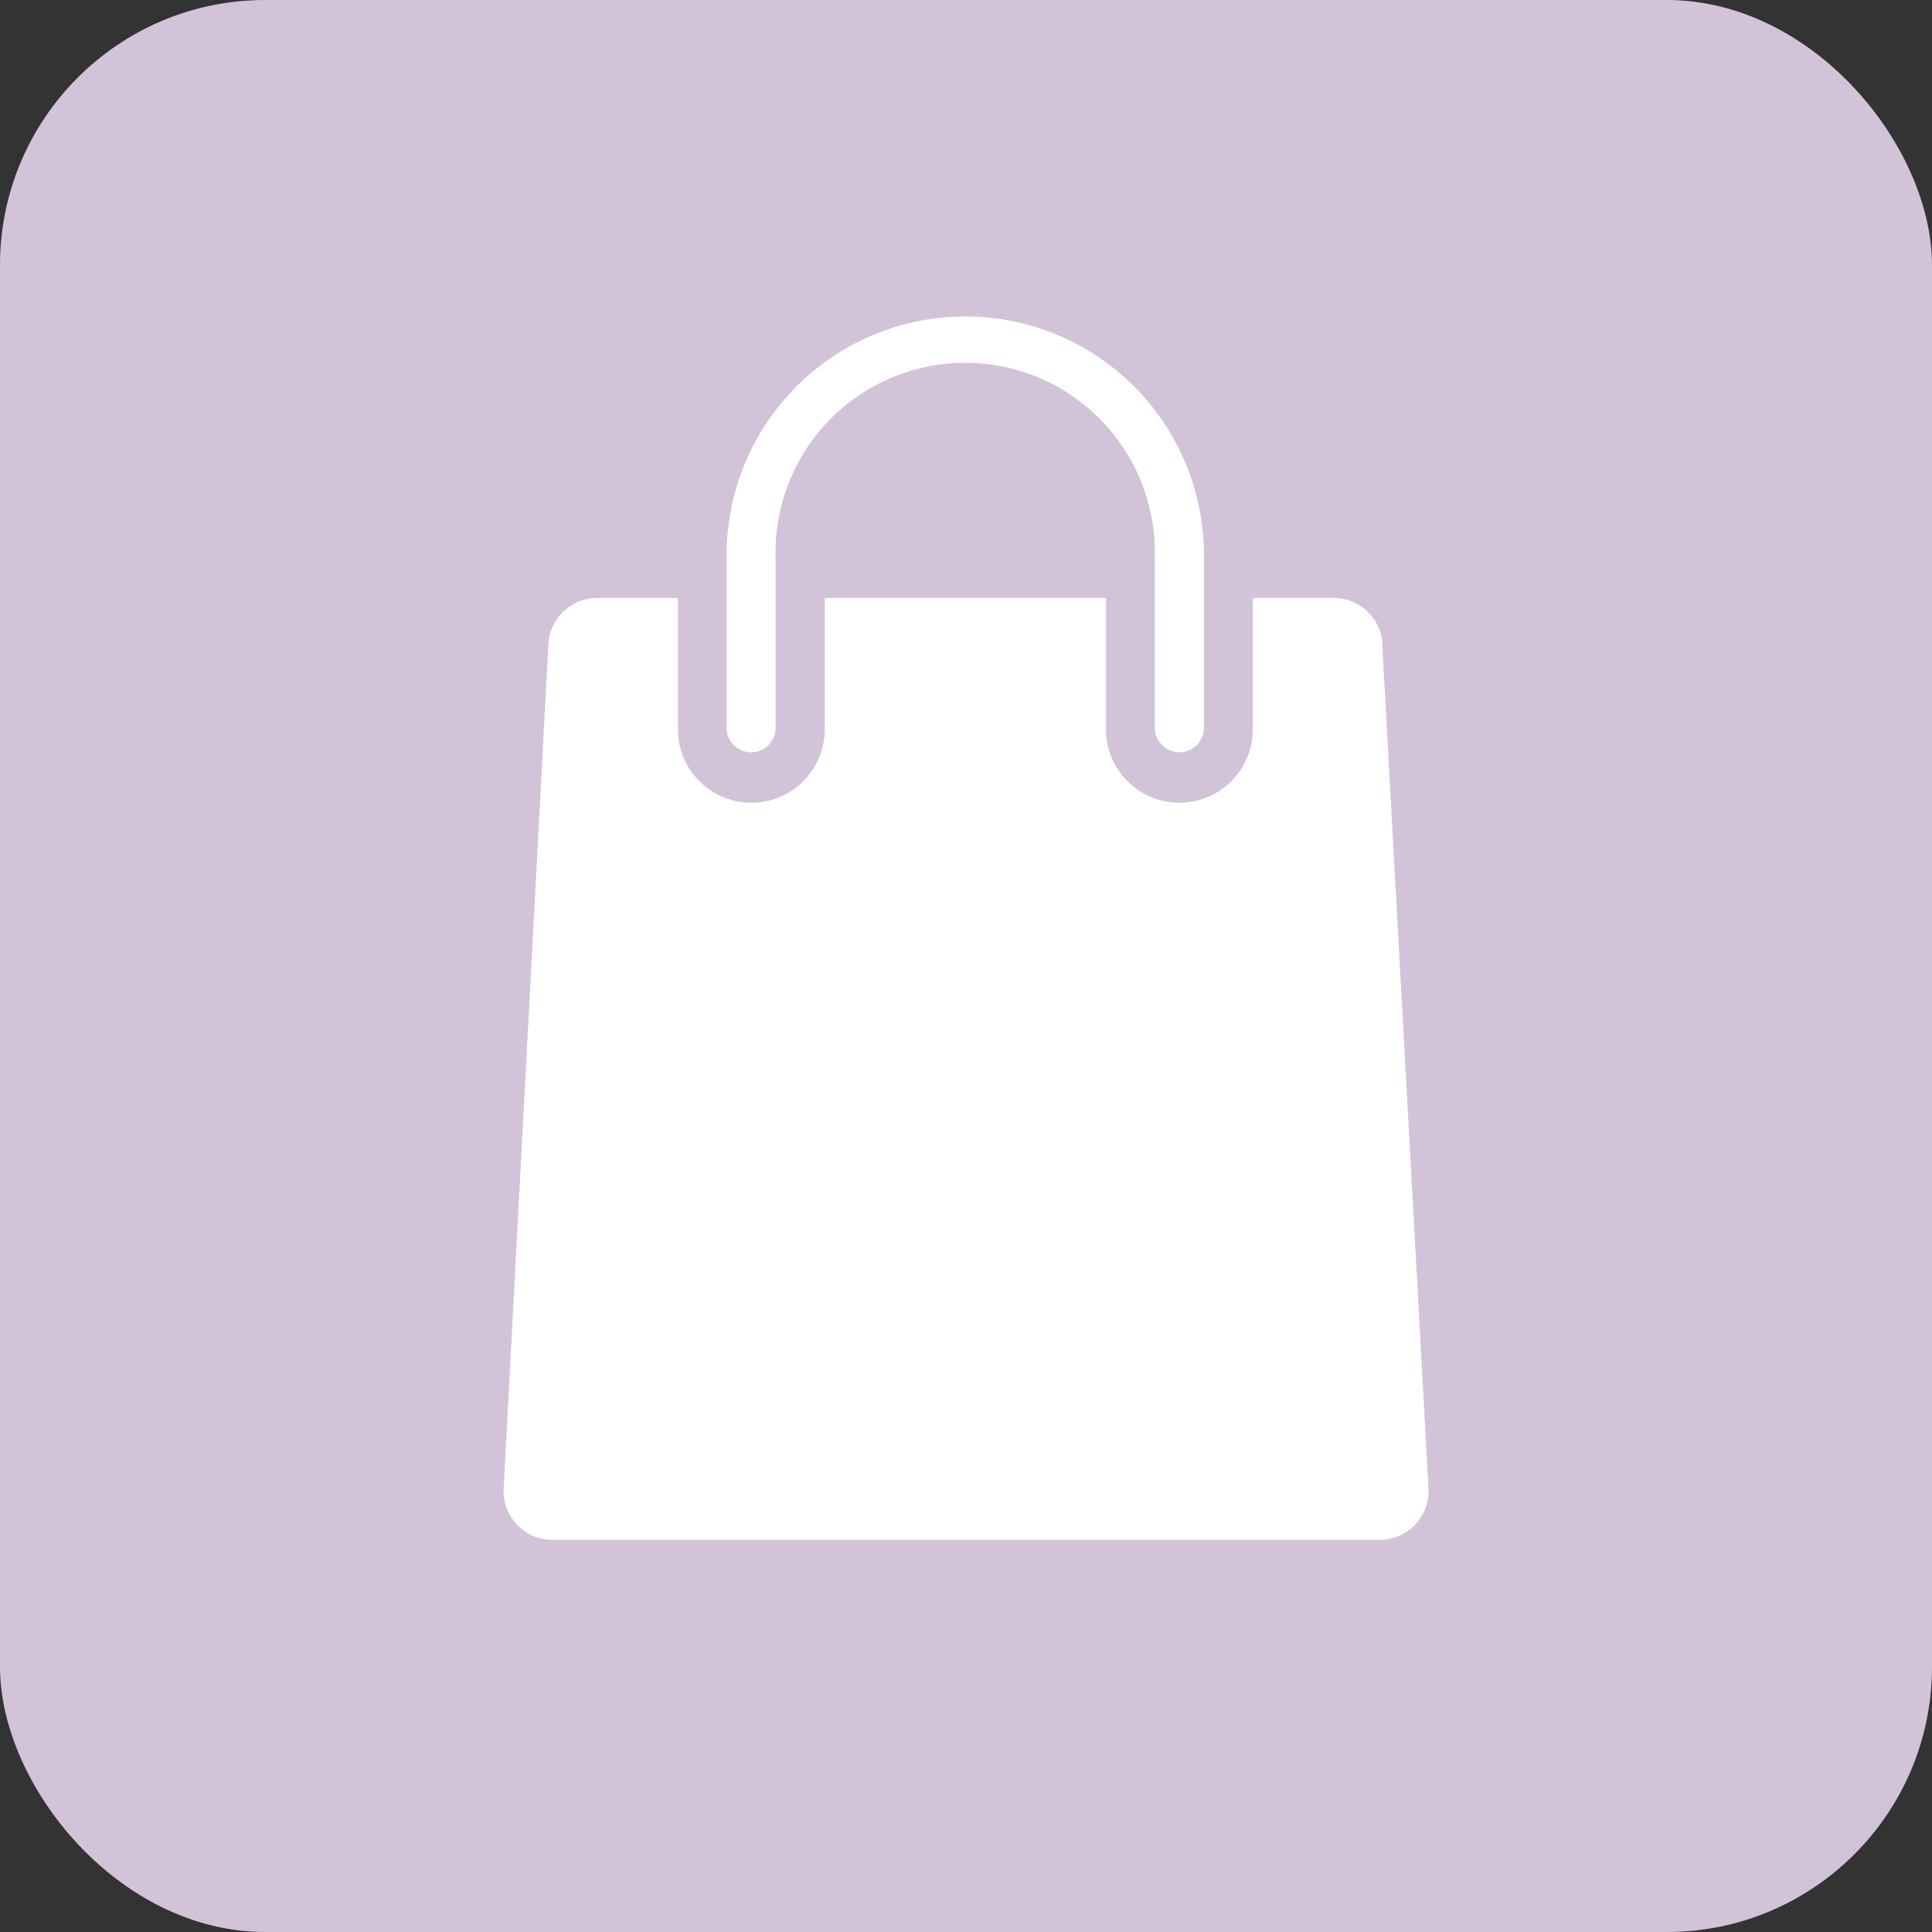
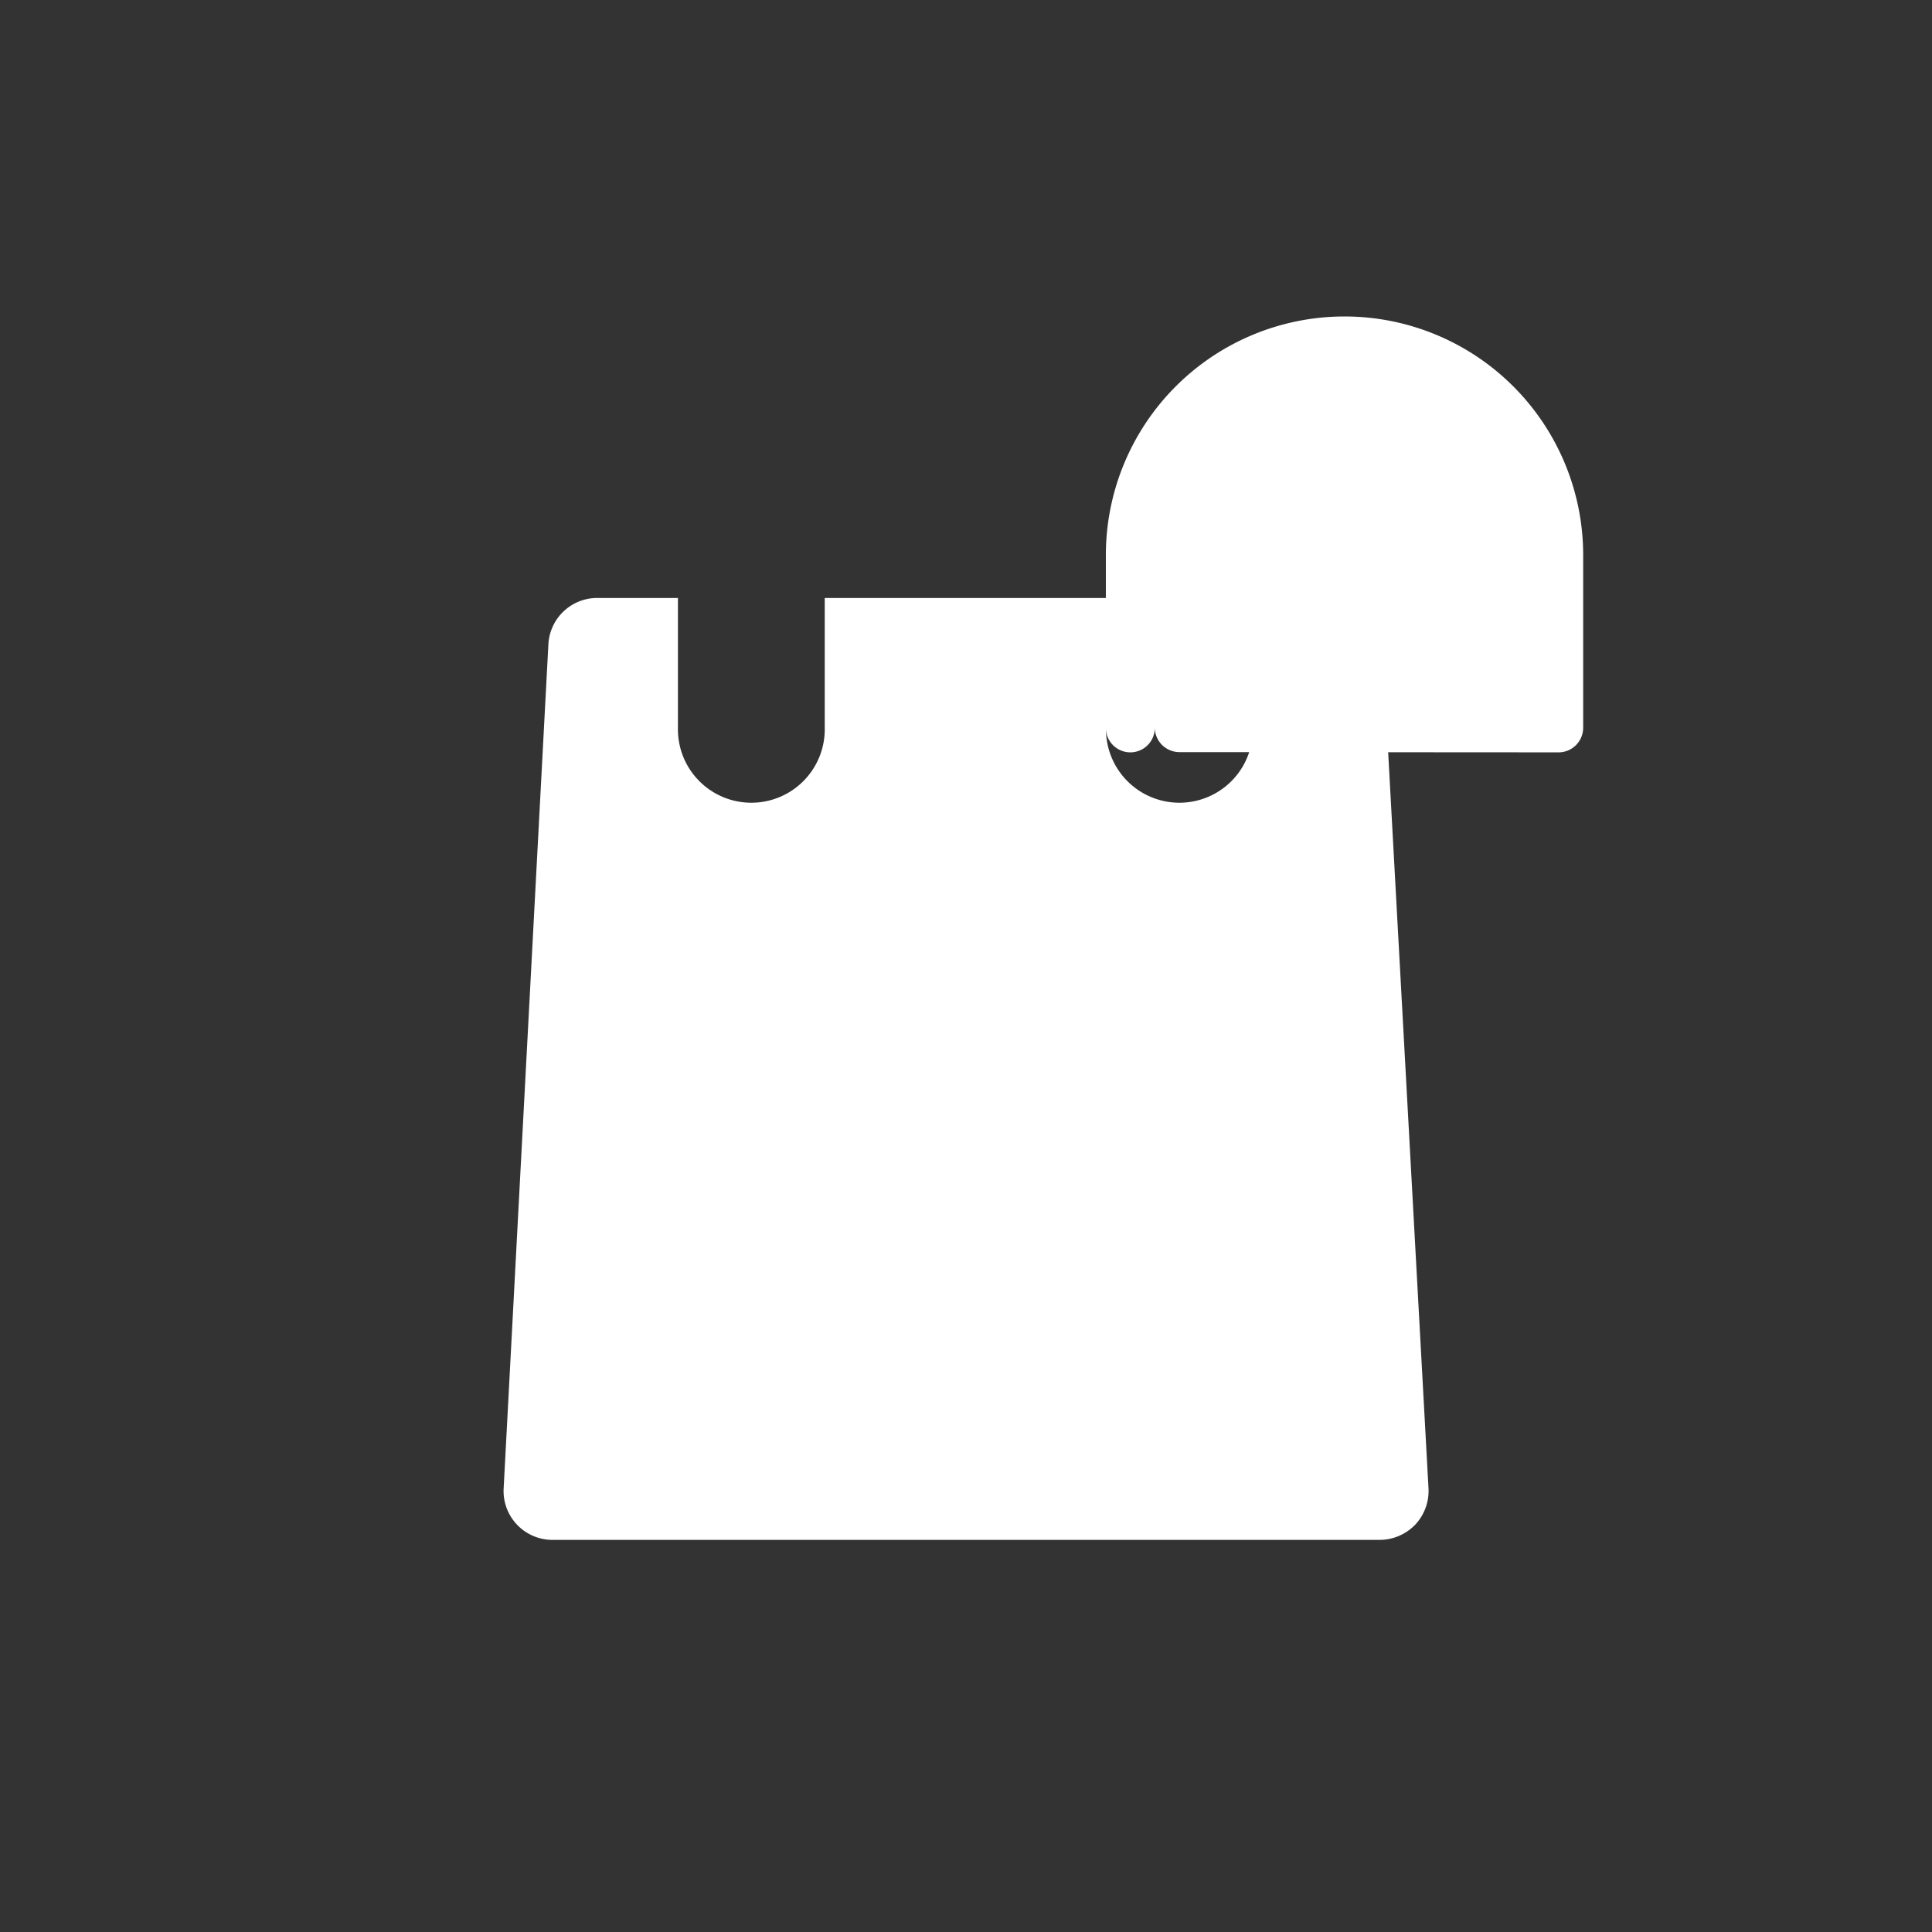
<svg xmlns="http://www.w3.org/2000/svg" width="51" height="51">
  <rect width="100%" height="100%" fill="#333333" stroke="none" />
  <g data-name="グループ 32961" transform="translate(14607 17972)">
-     <rect width="51" height="51" fill="#d2c3d9" data-name="長方形 10559" rx="7" transform="translate(-14607 -17972)" />
    <g data-name="グループ 32960">
      <g data-name="レイヤー 1">
        <g fill="#fff" data-name="グループ 32363">
          <path d="M-14570.505-17954.994a1.29 1.29 0 0 0-1.289-1.221h-2.135v3.423a1.938 1.938 0 1 1-3.875 0v-3.423h-7.425v3.423a1.938 1.938 0 1 1-3.875 0v-3.423h-2.131a1.29 1.29 0 0 0-1.289 1.224l-1.181 22.28a1.29 1.29 0 0 0 1.289 1.36h21.833a1.31 1.31 0 0 0 .94-.4 1.3 1.3 0 0 0 .352-.959l-1.221-22.28Z" data-name="パス 24" />
-           <path d="M-14575.87-17952.146a.65.65 0 0 1-.646-.646v-4.554a5.006 5.006 0 1 0-10.011 0v4.56a.646.646 0 1 1-1.292 0v-4.56a6.3 6.3 0 0 1 12.6 0v4.56a.65.65 0 0 1-.646.646Z" data-name="パス 25" />
+           <path d="M-14575.87-17952.146a.65.65 0 0 1-.646-.646v-4.554v4.56a.646.646 0 1 1-1.292 0v-4.56a6.3 6.3 0 0 1 12.6 0v4.56a.65.65 0 0 1-.646.646Z" data-name="パス 25" />
        </g>
      </g>
    </g>
  </g>
</svg>